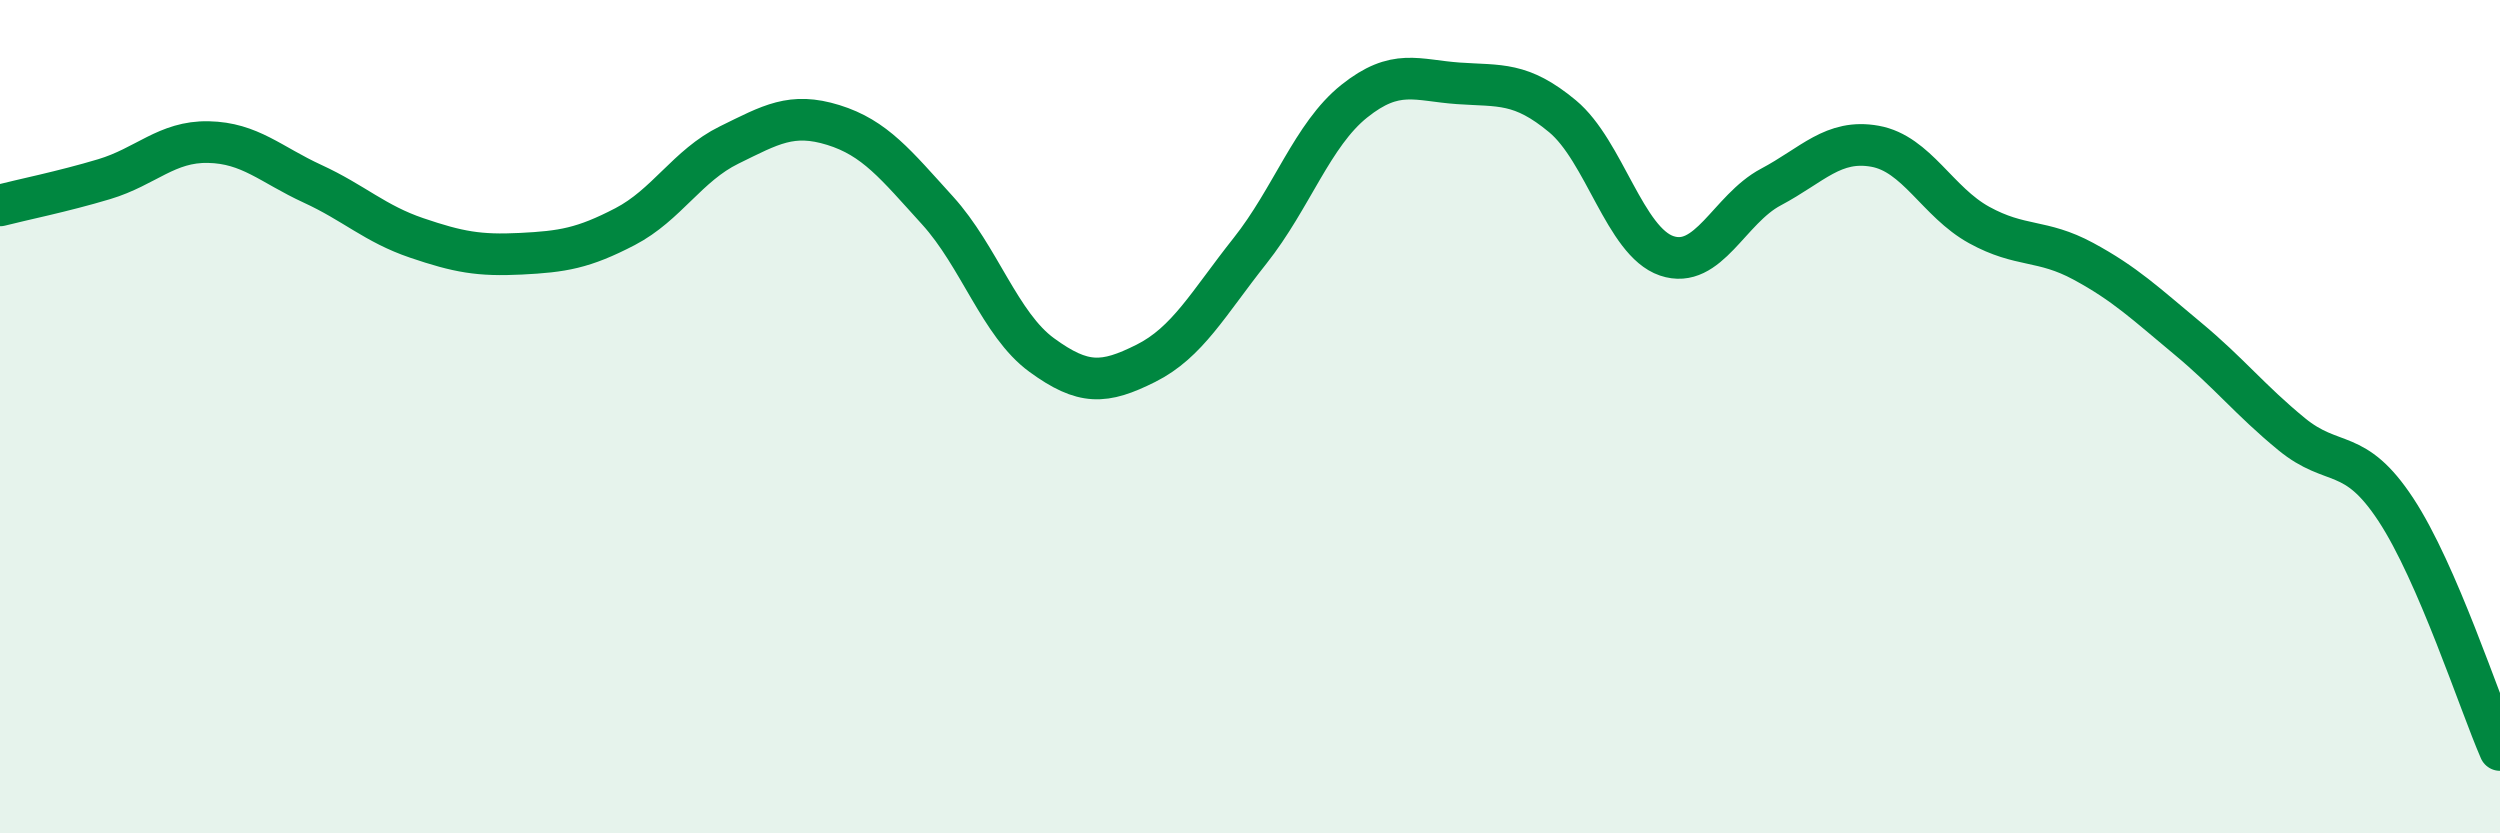
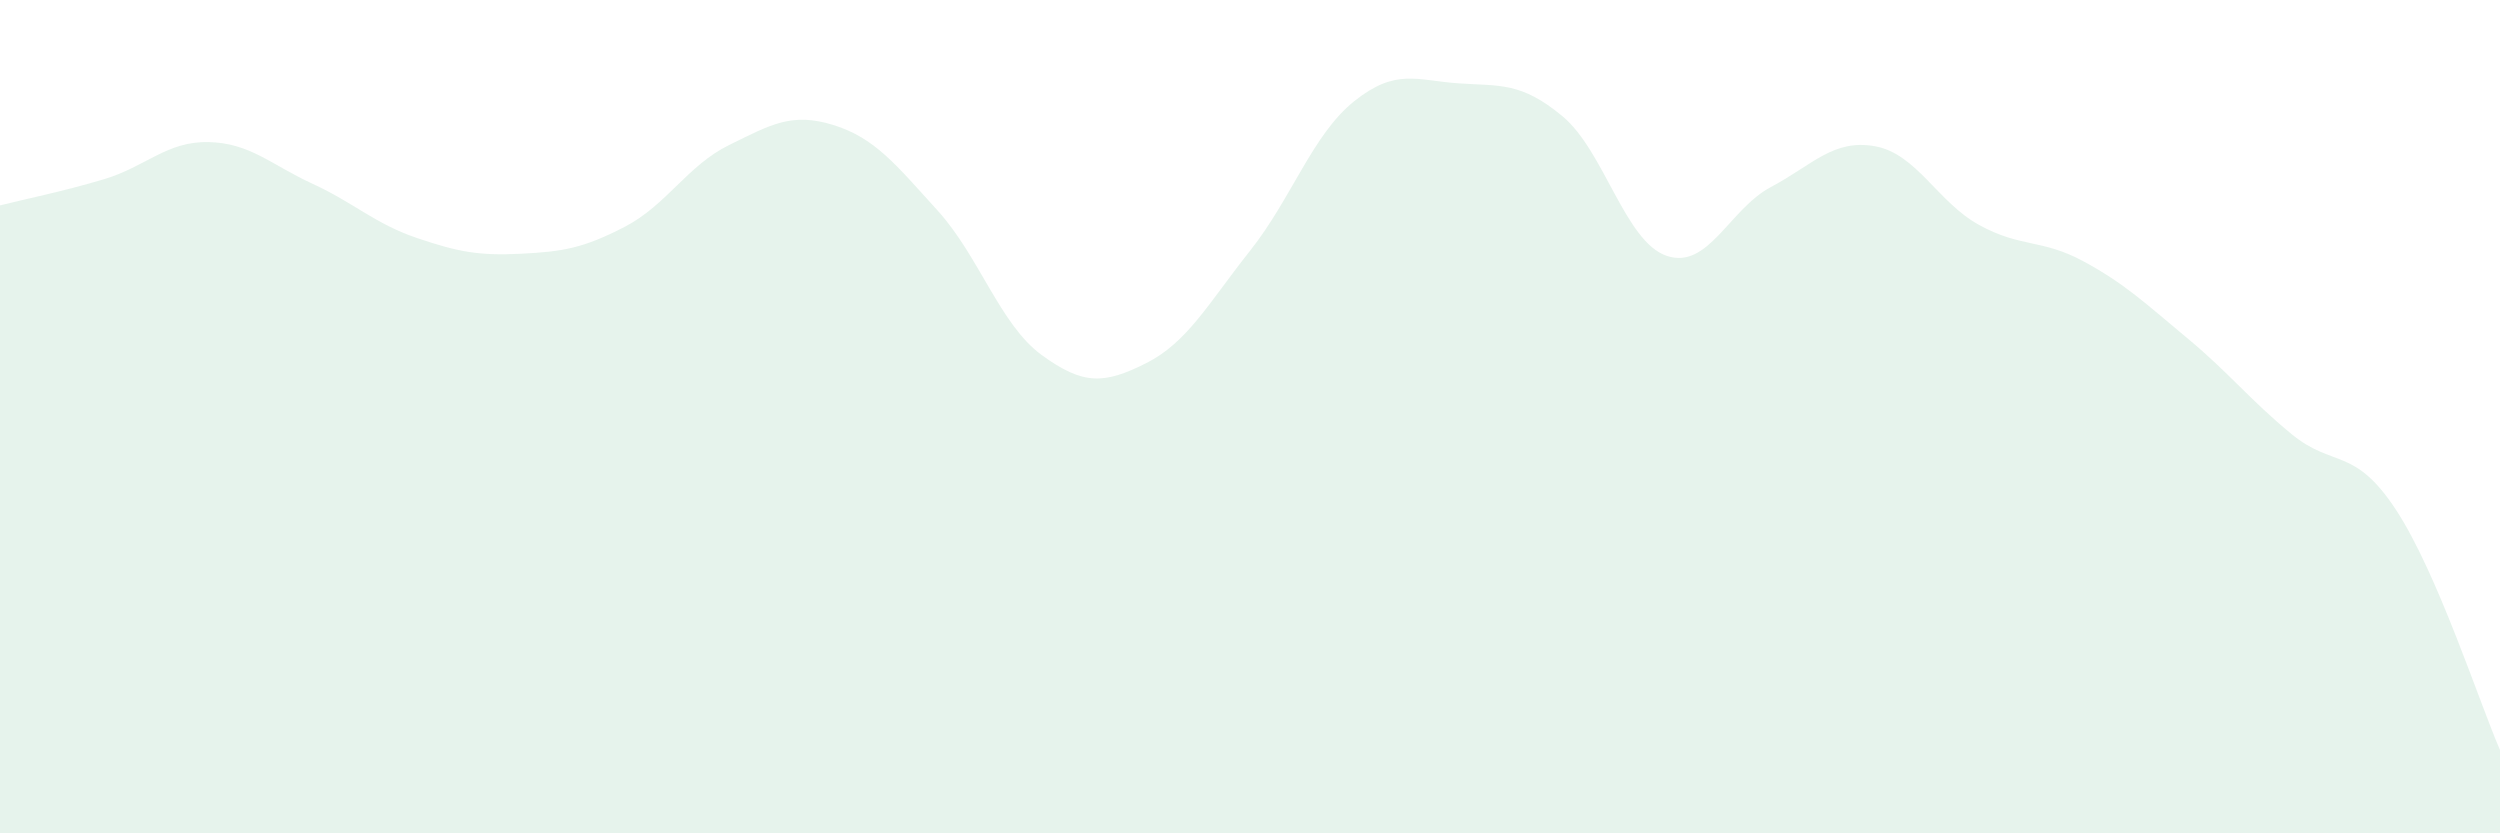
<svg xmlns="http://www.w3.org/2000/svg" width="60" height="20" viewBox="0 0 60 20">
  <path d="M 0,4.93 C 0.5,4.8 1.5,4.6 2.5,4.3 C 3.5,4 4,3.39 5,3.41 C 6,3.43 6.5,3.95 7.5,4.41 C 8.5,4.87 9,5.37 10,5.71 C 11,6.05 11.5,6.14 12.5,6.09 C 13.5,6.04 14,5.96 15,5.44 C 16,4.92 16.5,3.97 17.5,3.48 C 18.5,2.99 19,2.69 20,3 C 21,3.31 21.5,3.95 22.5,5.05 C 23.5,6.15 24,7.79 25,8.52 C 26,9.25 26.5,9.22 27.5,8.72 C 28.5,8.22 29,7.28 30,6.02 C 31,4.76 31.5,3.23 32.5,2.43 C 33.5,1.63 34,1.93 35,2 C 36,2.07 36.5,1.96 37.5,2.79 C 38.5,3.62 39,5.8 40,6.14 C 41,6.48 41.5,5.02 42.5,4.49 C 43.5,3.96 44,3.33 45,3.51 C 46,3.69 46.5,4.85 47.5,5.4 C 48.5,5.95 49,5.73 50,6.27 C 51,6.81 51.5,7.29 52.5,8.12 C 53.5,8.95 54,9.6 55,10.42 C 56,11.24 56.5,10.71 57.5,12.23 C 58.5,13.75 59.5,16.85 60,18L60 20L0 20Z" fill="#008740" opacity="0.1" stroke-linecap="round" stroke-linejoin="round" />
-   <path d="M 0,4.93 C 0.5,4.8 1.5,4.6 2.5,4.3 C 3.5,4 4,3.39 5,3.41 C 6,3.43 6.5,3.95 7.5,4.41 C 8.5,4.87 9,5.37 10,5.71 C 11,6.05 11.5,6.14 12.5,6.09 C 13.5,6.04 14,5.96 15,5.44 C 16,4.92 16.5,3.97 17.5,3.48 C 18.5,2.99 19,2.69 20,3 C 21,3.31 21.5,3.95 22.5,5.05 C 23.5,6.15 24,7.79 25,8.52 C 26,9.25 26.5,9.22 27.5,8.72 C 28.5,8.22 29,7.28 30,6.02 C 31,4.76 31.5,3.23 32.5,2.43 C 33.5,1.63 34,1.93 35,2 C 36,2.07 36.5,1.96 37.5,2.79 C 38.5,3.62 39,5.8 40,6.14 C 41,6.48 41.5,5.02 42.5,4.49 C 43.5,3.96 44,3.33 45,3.51 C 46,3.69 46.5,4.85 47.5,5.4 C 48.5,5.95 49,5.73 50,6.27 C 51,6.81 51.5,7.29 52.5,8.12 C 53.5,8.95 54,9.6 55,10.42 C 56,11.24 56.5,10.71 57.5,12.23 C 58.5,13.75 59.5,16.85 60,18" stroke="#008740" stroke-width="1" fill="none" stroke-linecap="round" stroke-linejoin="round" />
</svg>